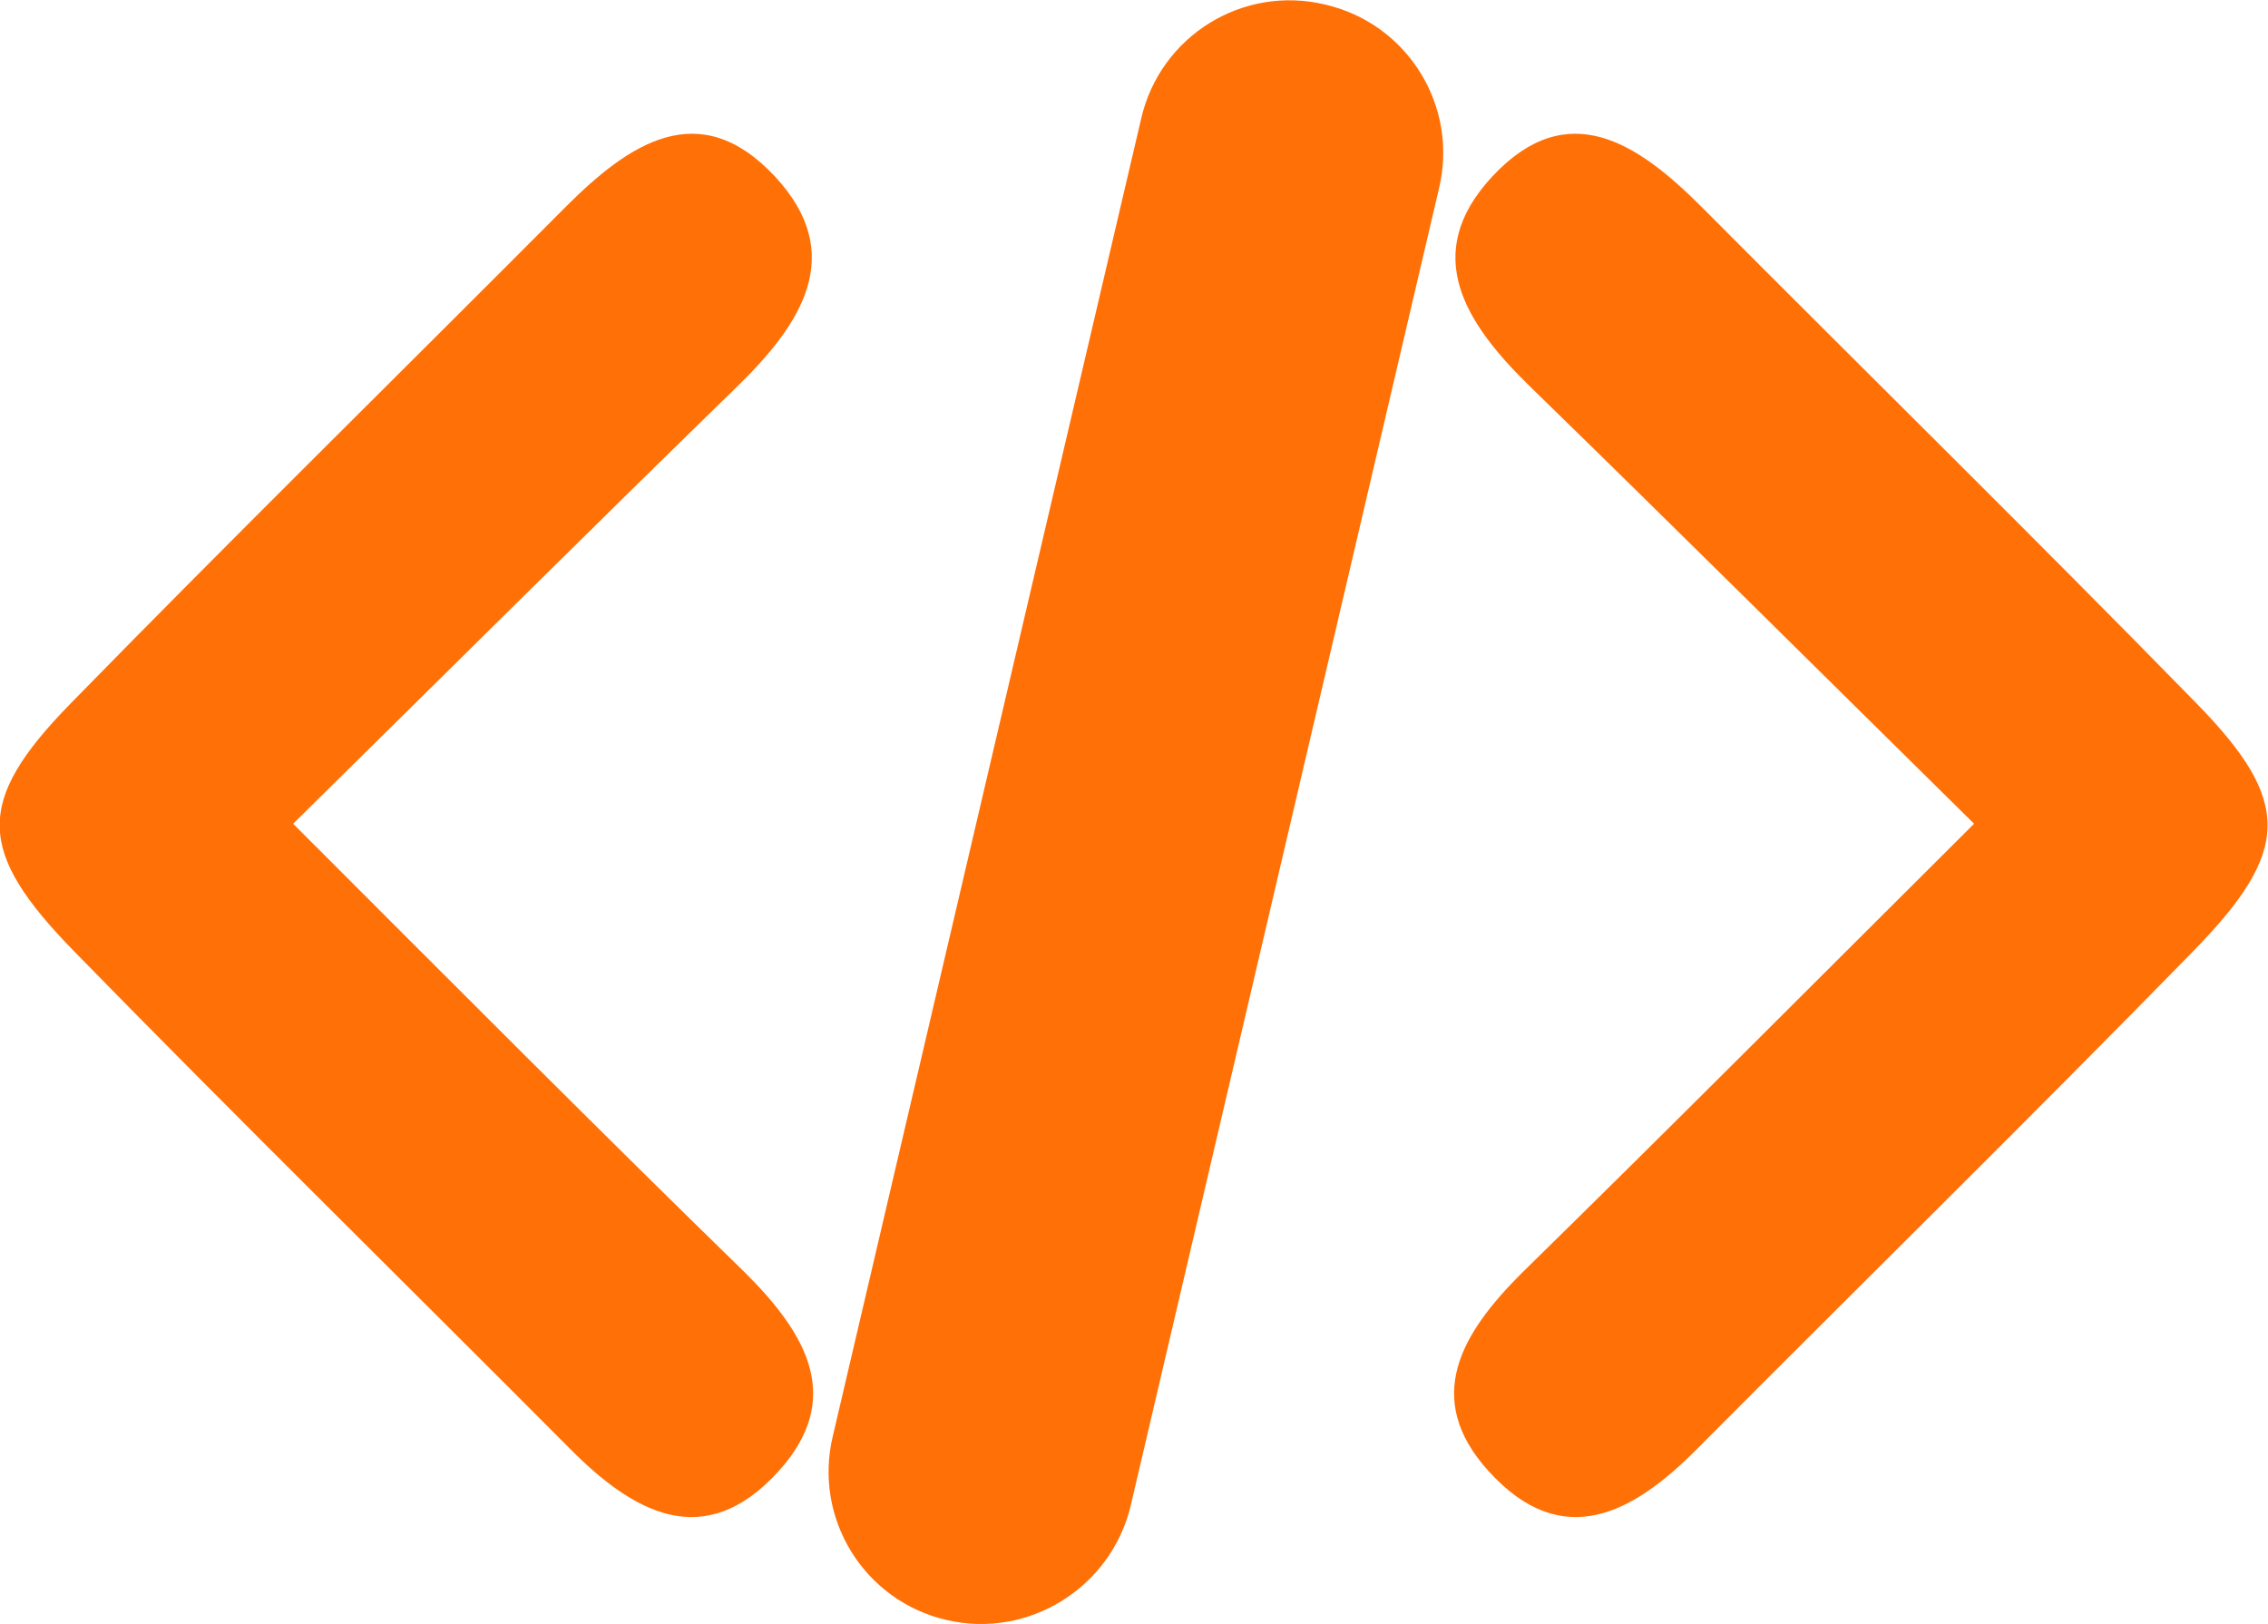
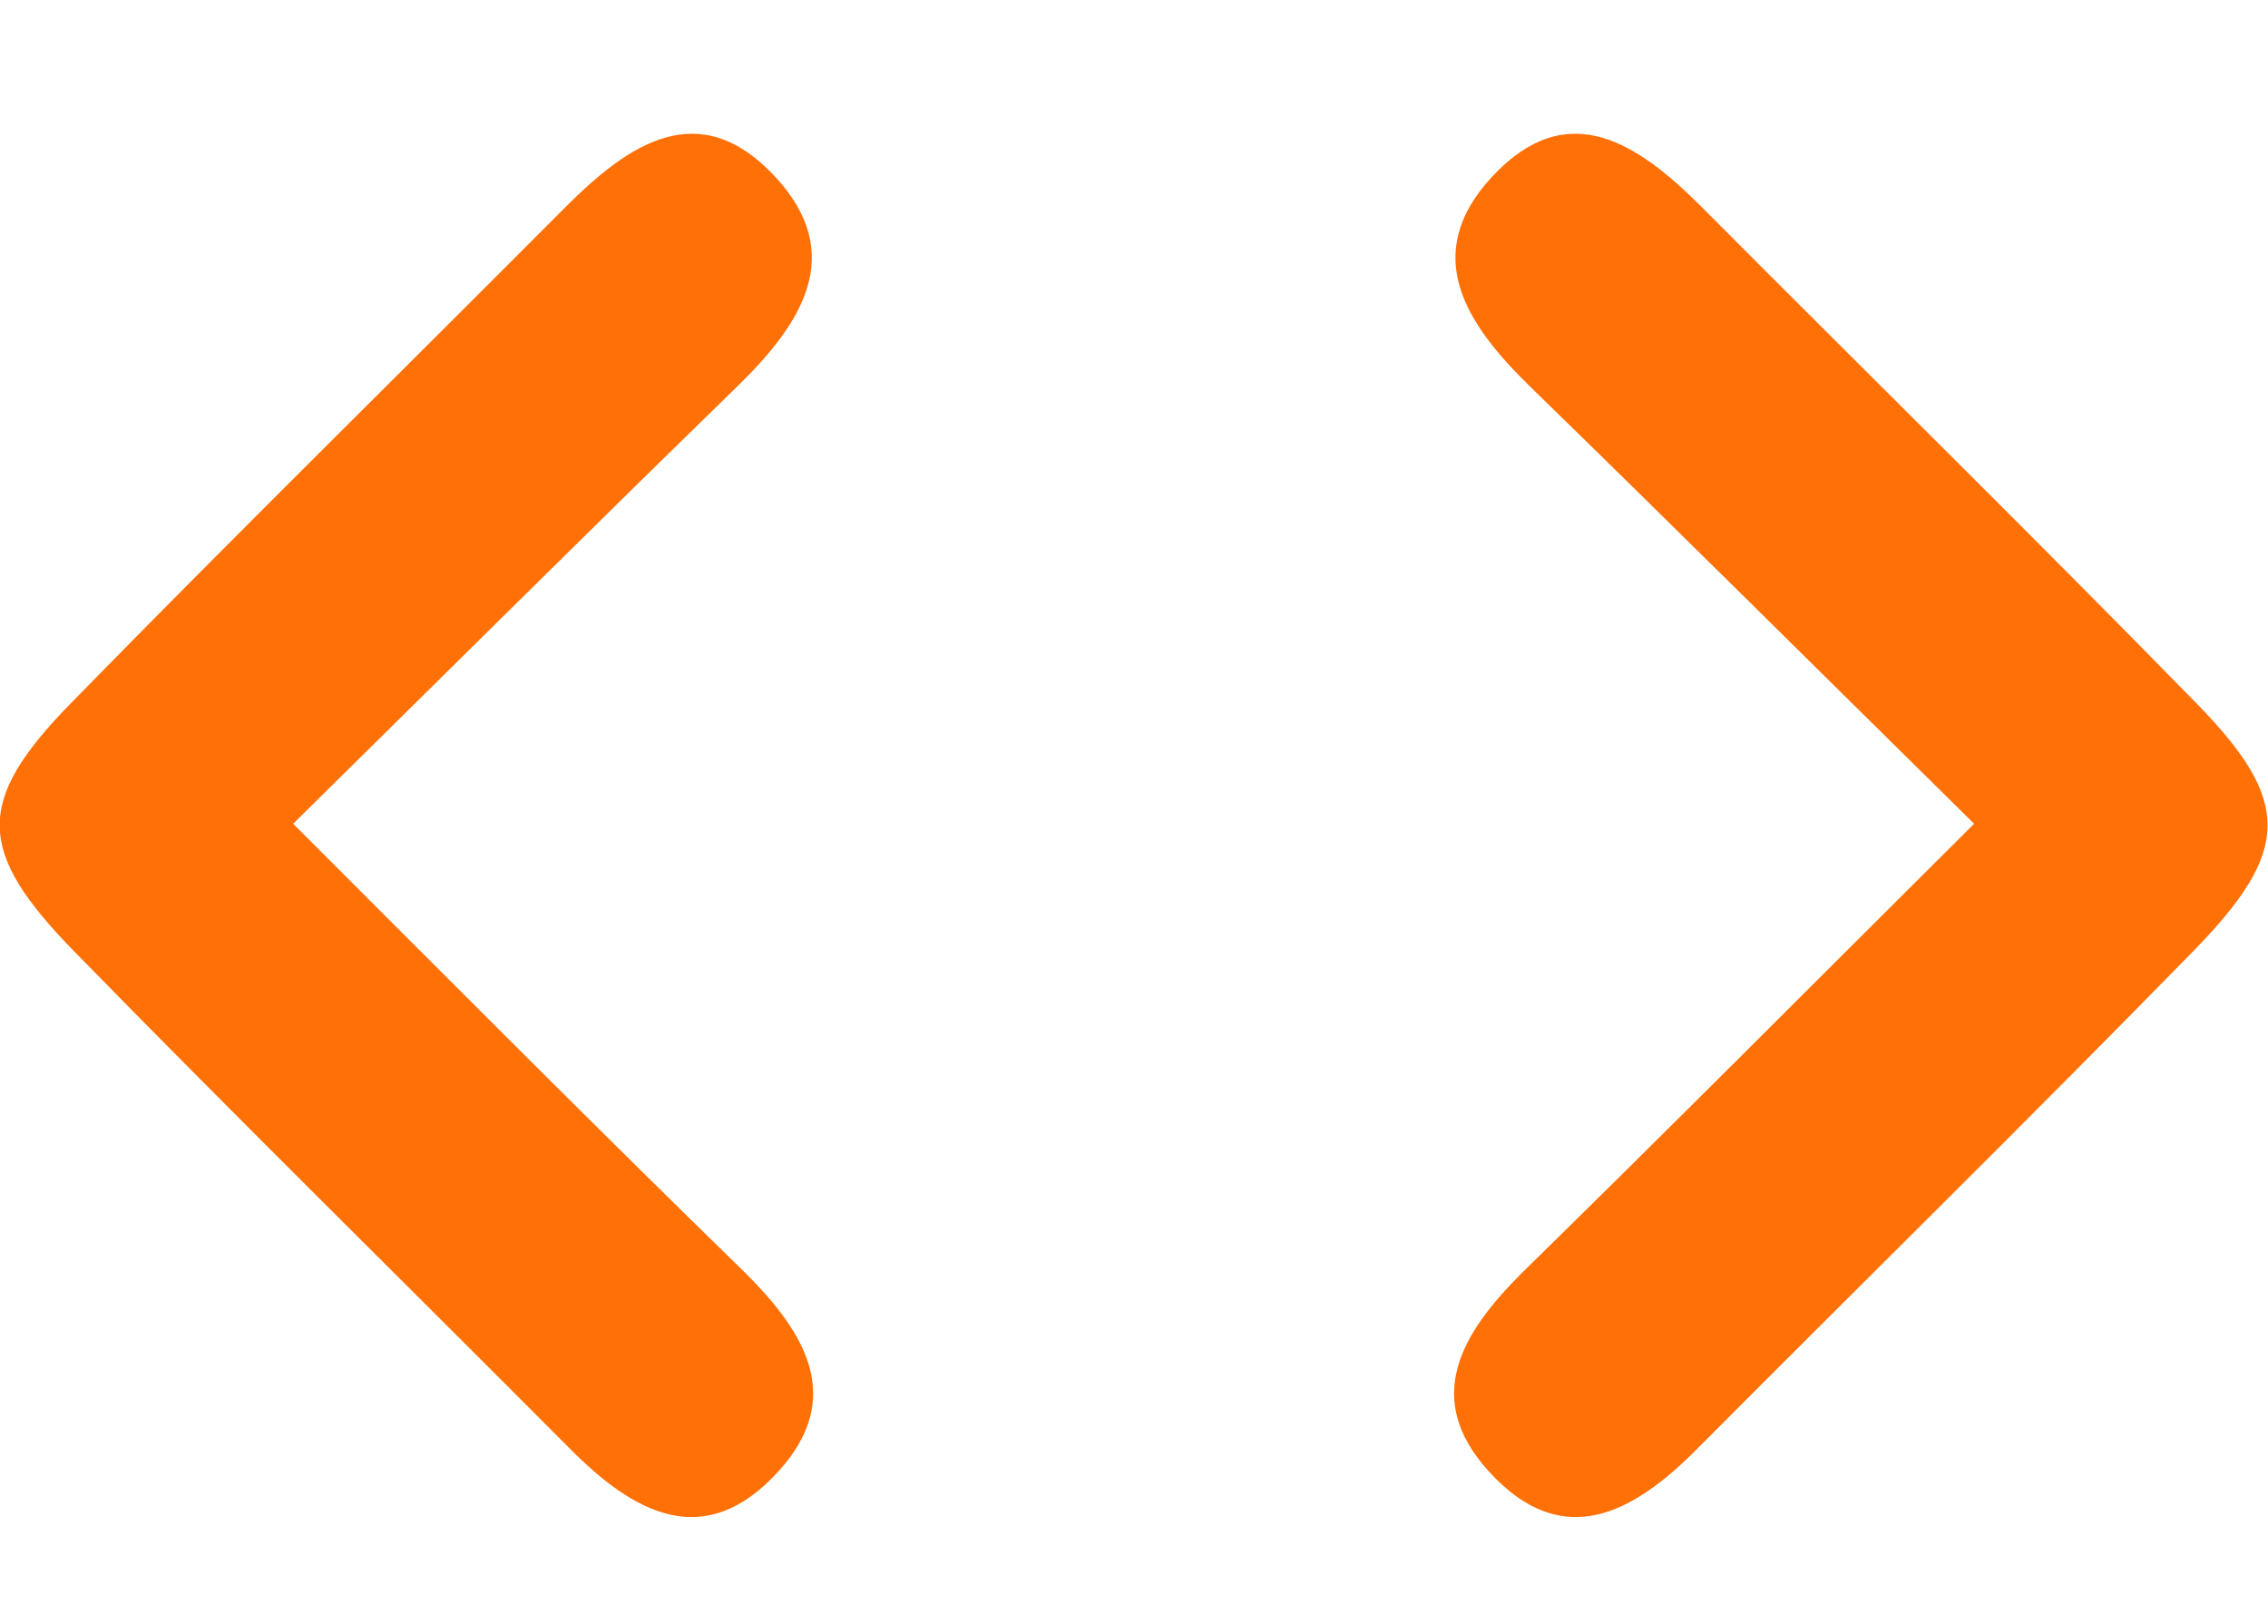
<svg xmlns="http://www.w3.org/2000/svg" version="1.1" id="Layer_1" x="0px" y="0px" viewBox="351.5 42.6 297.1 212.7" enable-background="new 351.5 42.6 297.1 212.7" xml:space="preserve">
  <path fill="#FF7007" d="M610.1,150.5c-20.6-20.3-39.3-38.9-58.2-57.3c-8.4-8.2-14.4-17.3-4.9-27.5c9.9-10.6,19.1-4.3,27.4,4  c21.6,21.7,43.5,43.2,64.9,65.1c12.5,12.8,12.3,19.3-0.5,32.4c-21.4,21.9-43.3,43.4-64.9,65.1c-8.4,8.5-17.7,13.7-27.4,3  c-8.7-9.6-3.5-18.1,4.3-25.9C570,190.6,589,171.5,610.1,150.5z" />
  <path fill="#FF7007" d="M389.9,150.5c20.6-20.3,39.3-38.9,58.2-57.3c8.4-8.2,14.4-17.3,4.9-27.5c-9.9-10.6-19.1-4.3-27.4,4  c-21.6,21.7-43.5,43.2-64.9,65.1c-12.5,12.8-12.3,19.3,0.5,32.4c21.4,21.9,43.3,43.4,64.9,65.1c8.4,8.5,17.7,13.7,27.4,3  c8.7-9.6,3.5-18.1-4.3-25.9C429.9,190.6,410.9,171.5,389.9,150.5z" />
-   <path fill="#FF7007" d="M475.5,254.8L475.5,254.8c-10.8-2.5-17.5-13.3-14.9-24.1L501,58.1c2.5-10.8,13.3-17.5,24.1-14.9l0,0  c10.8,2.5,17.5,13.3,14.9,24.1l-40.4,172.6C497,250.6,486.2,257.3,475.5,254.8z" />
</svg>